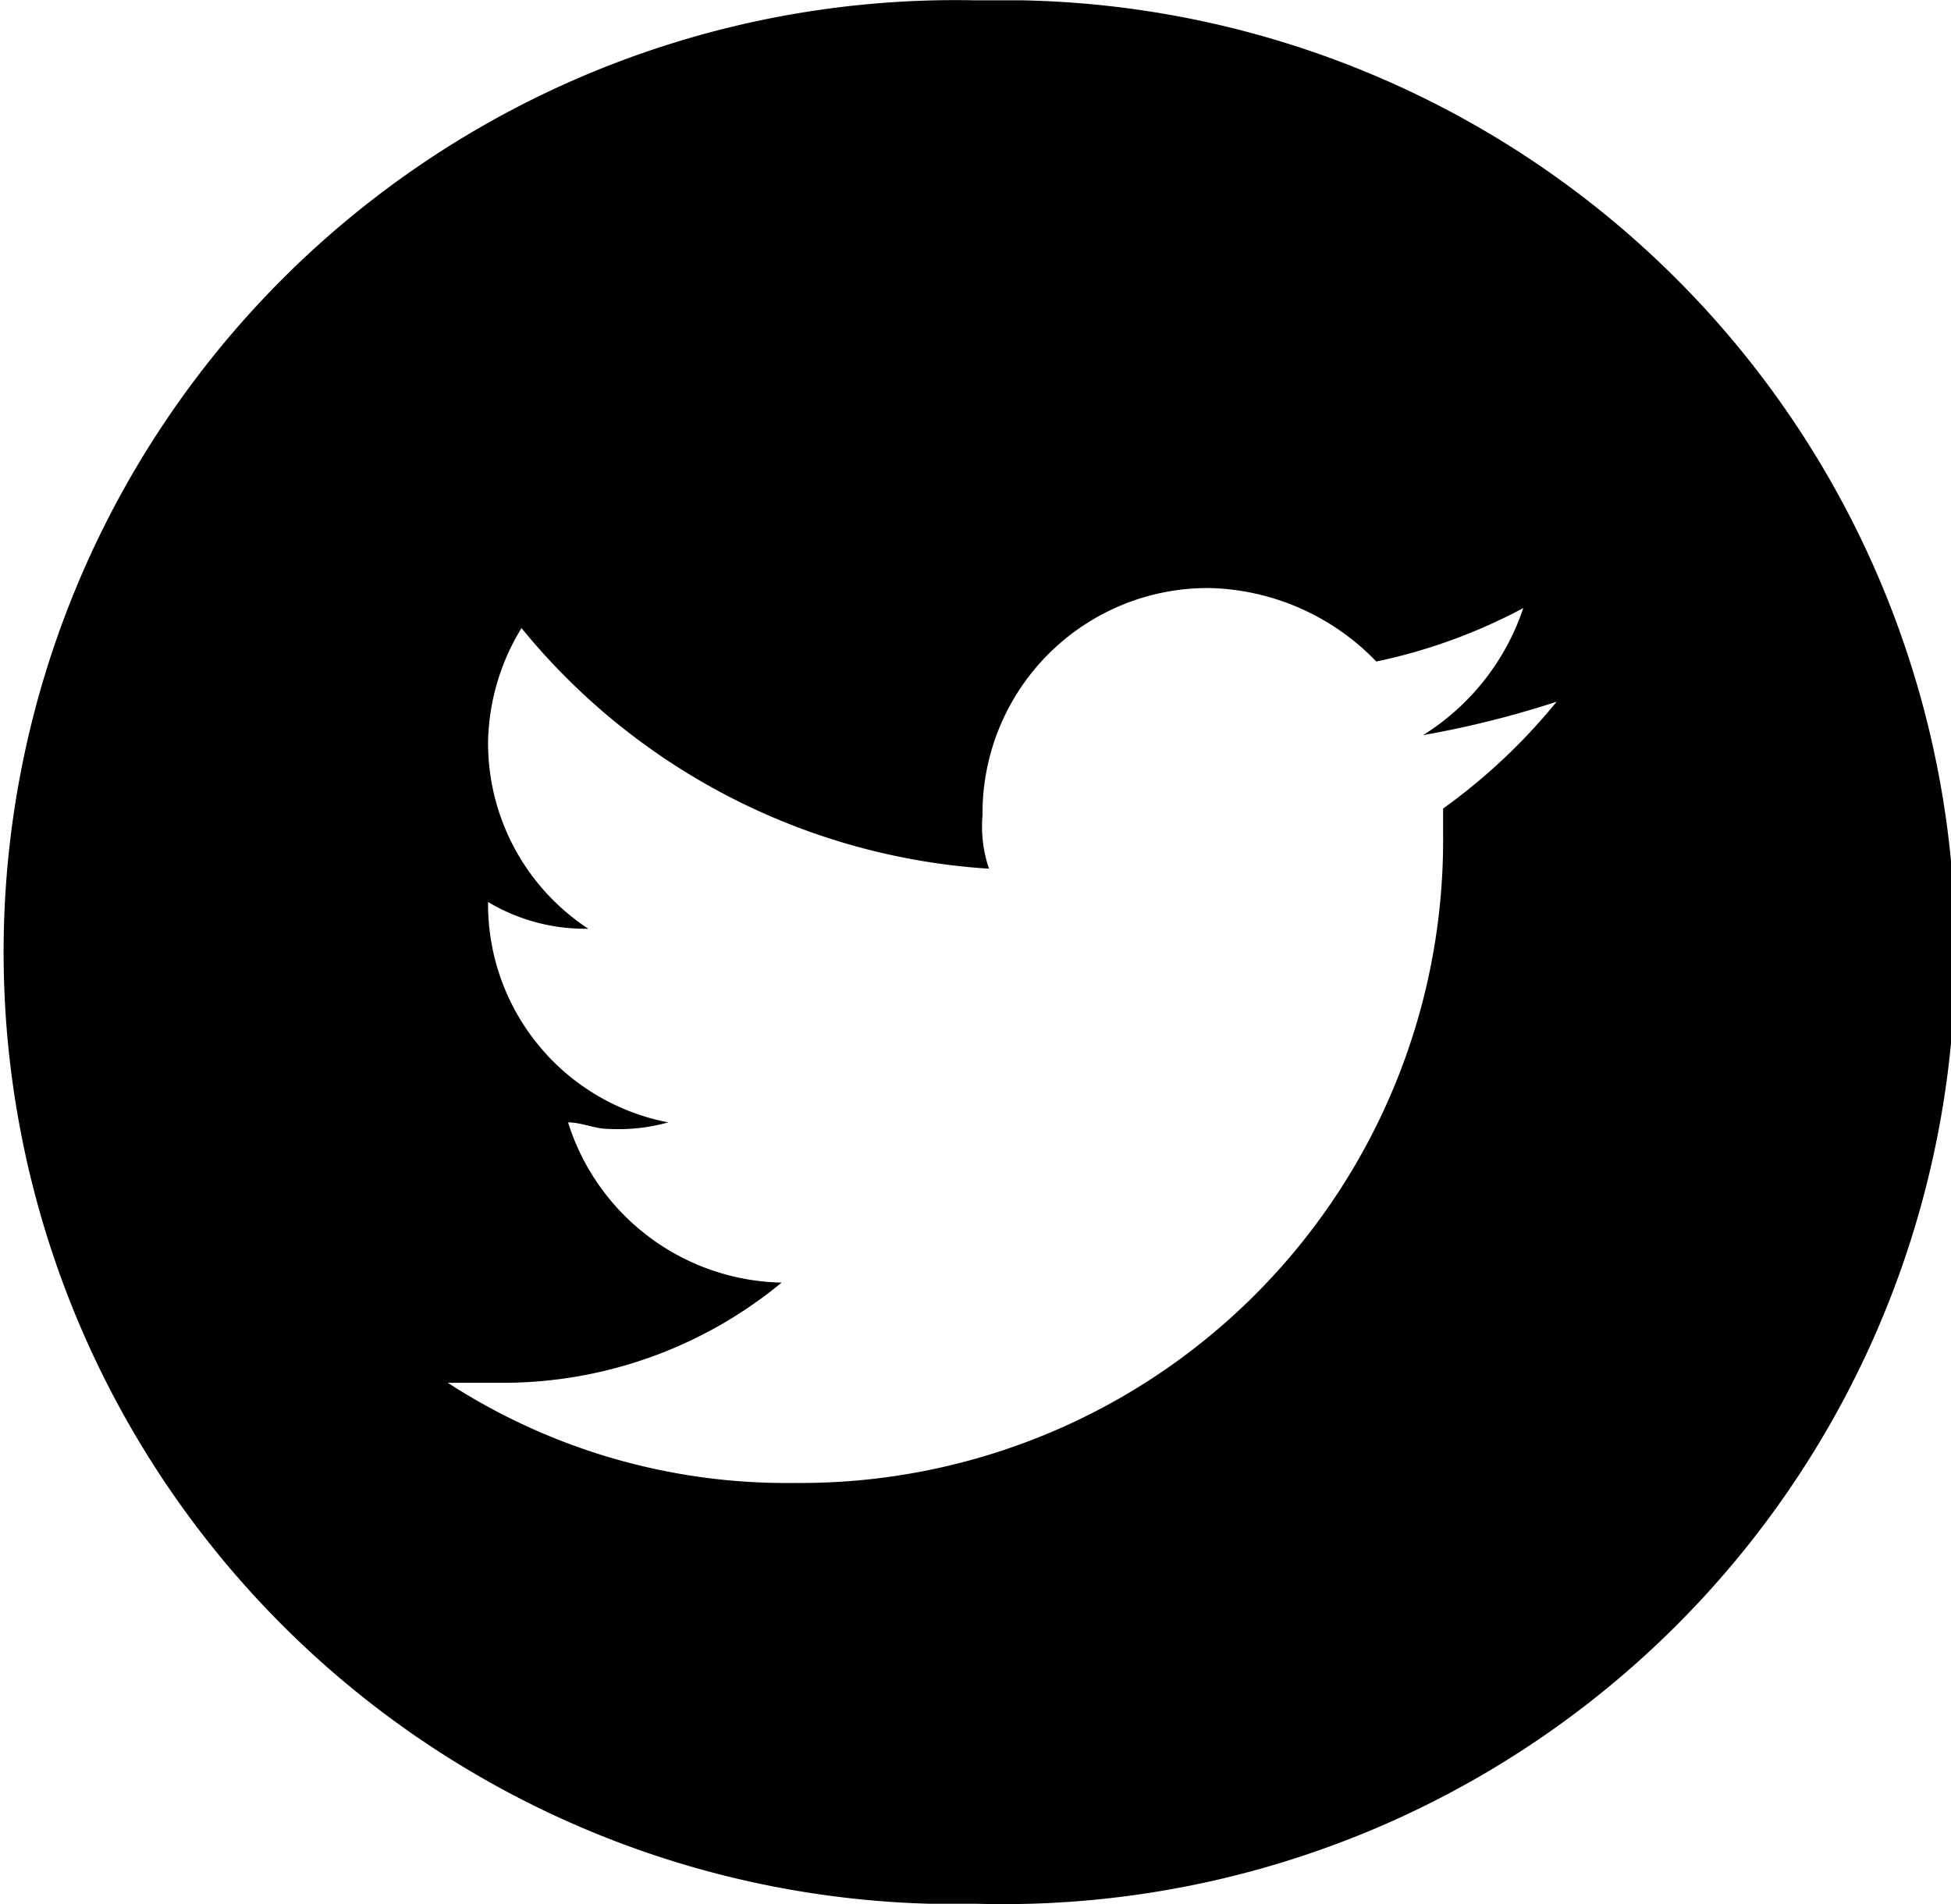
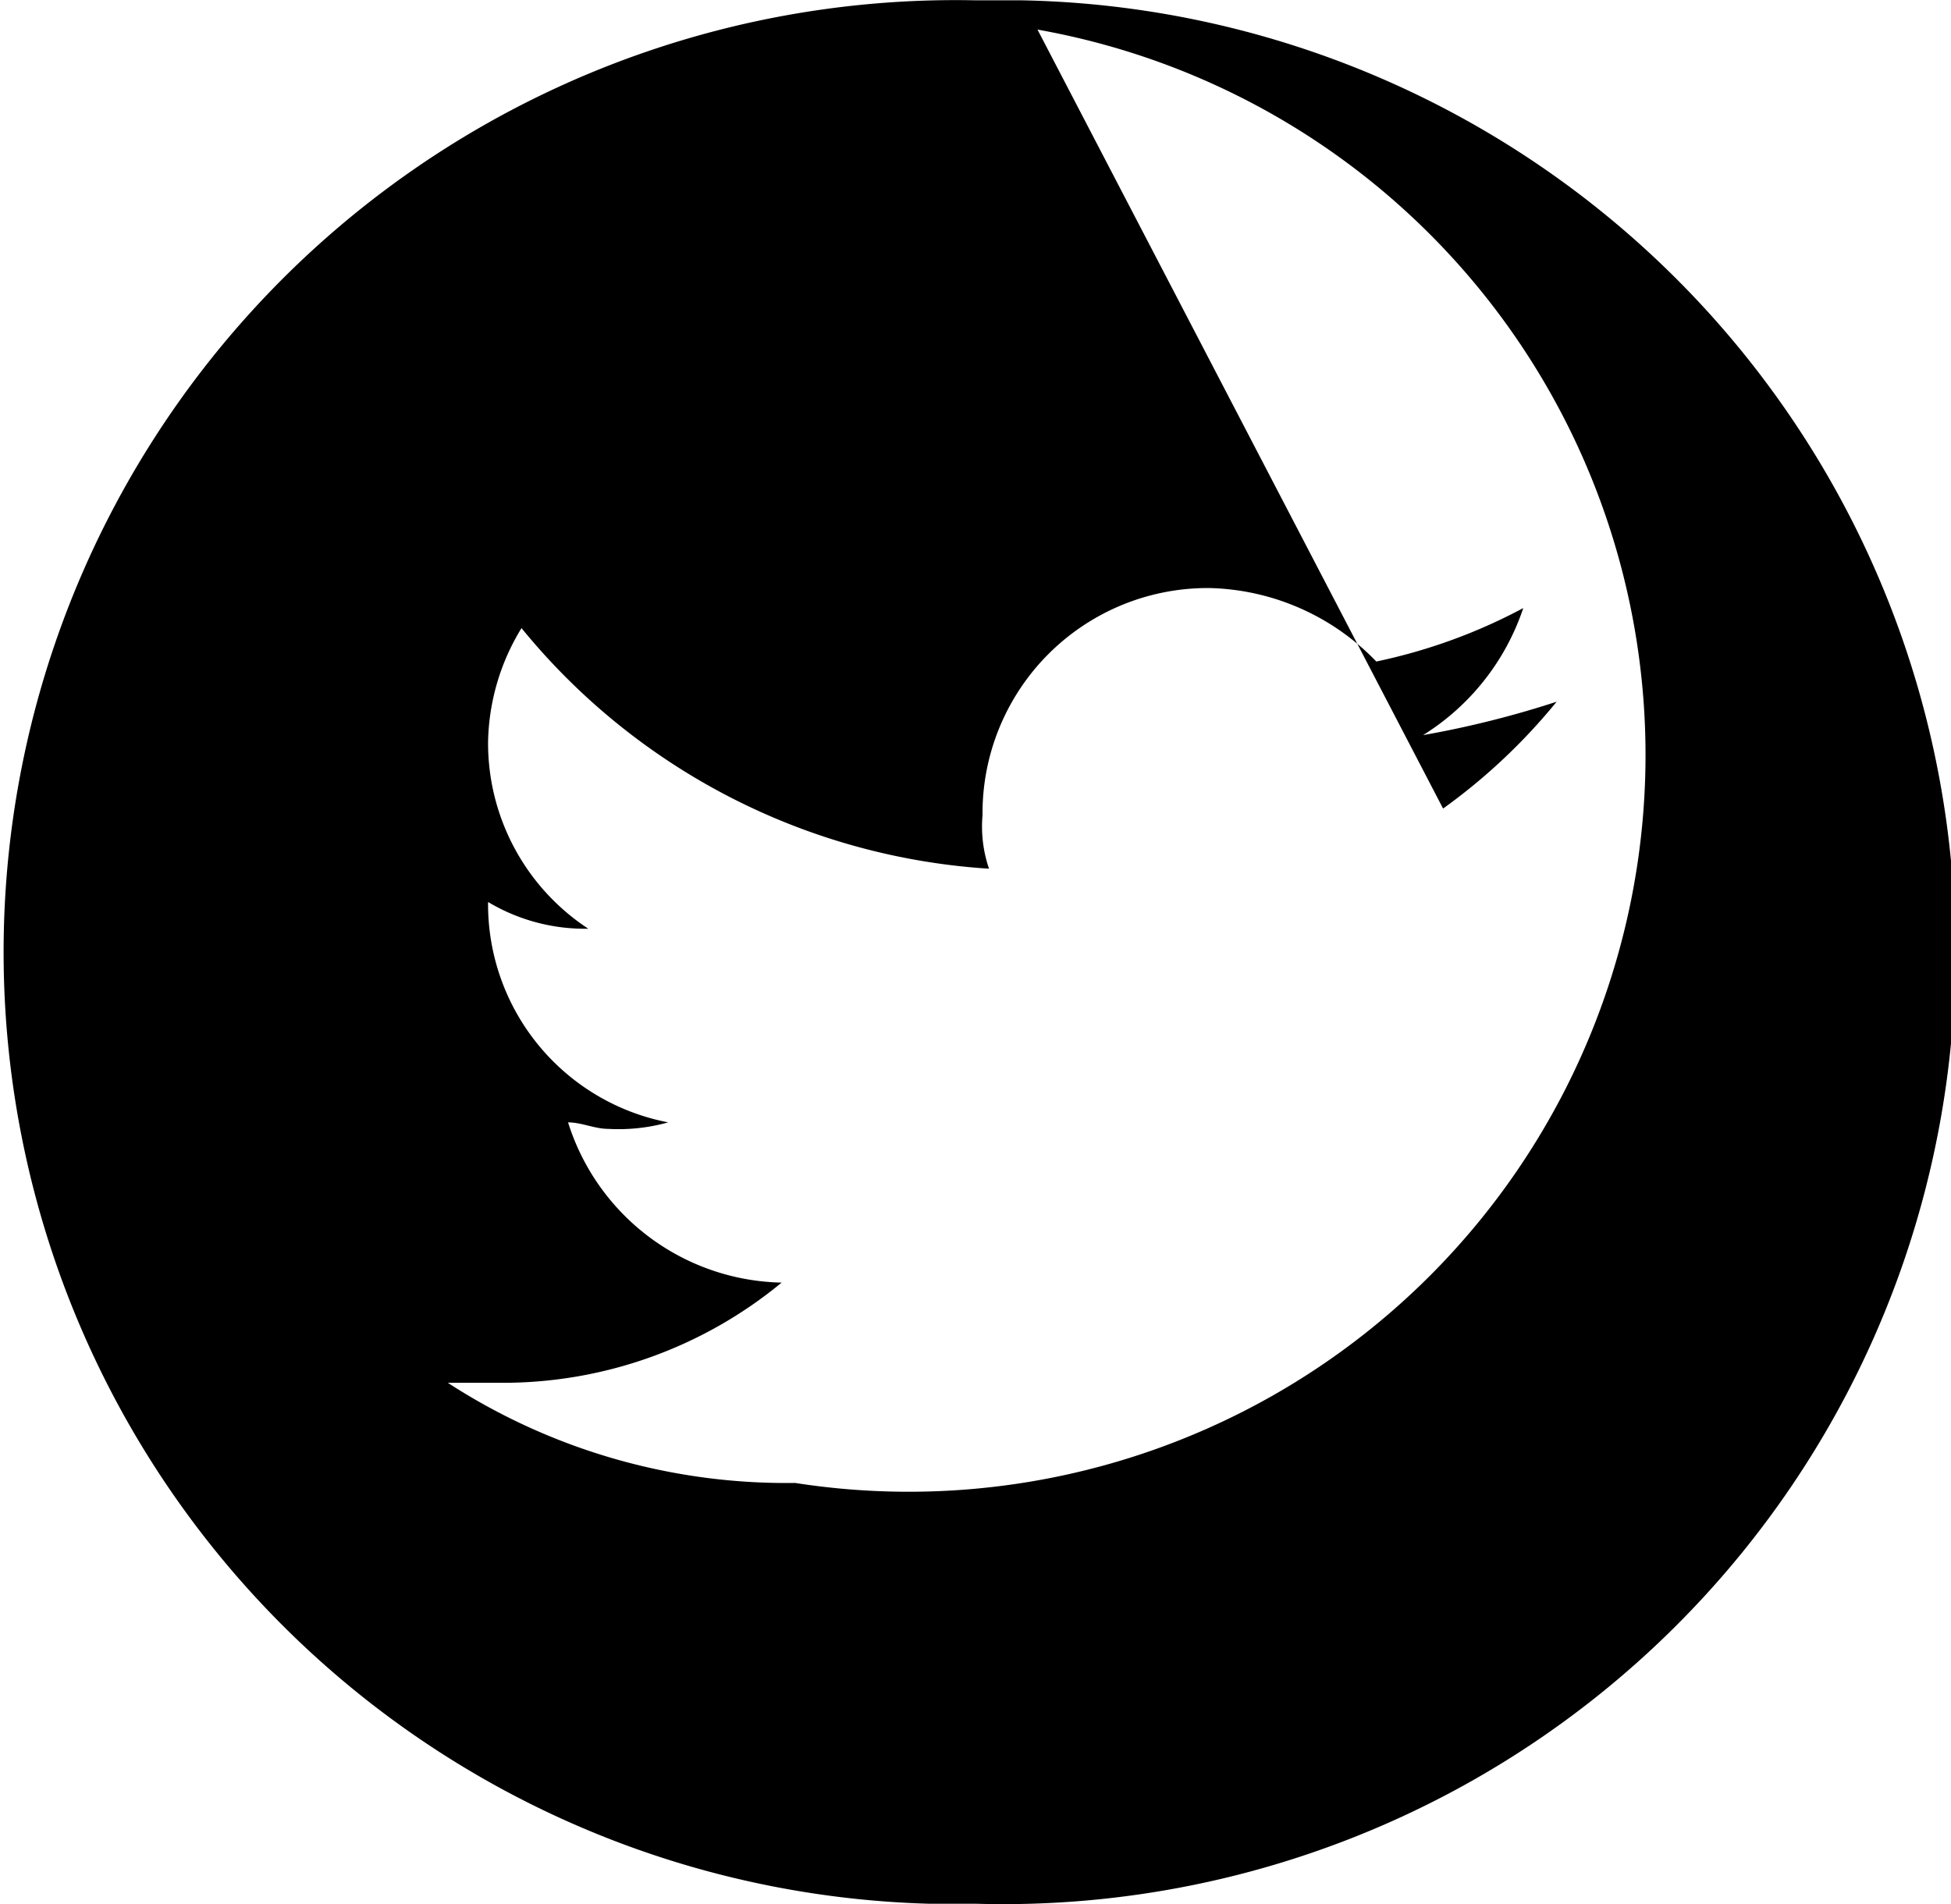
<svg xmlns="http://www.w3.org/2000/svg" width="30" height="29.281" viewBox="0 0 30 29.281">
  <g id="twitter" transform="translate(-0.395 -0.695)">
-     <path id="Pfad_18" data-name="Pfad 18" d="M16.114.7H15.4a14.64,14.64,0,0,0-.719,29.271H15.4A14.64,14.64,0,1,0,16.114.7Zm6.471,12.428v.411A9.878,9.878,0,0,1,12.622,23.5,9.561,9.561,0,0,1,7.281,21.96H8.1a6.731,6.731,0,0,0,4.314-1.541A3.516,3.516,0,0,1,9.13,17.955c.205,0,.411.1.616.1a2.843,2.843,0,0,0,.924-.1A3.416,3.416,0,0,1,7.9,14.566a2.9,2.9,0,0,0,1.541.411A3.414,3.414,0,0,1,7.9,12.1a3.462,3.462,0,0,1,.514-1.746,10.1,10.1,0,0,0,7.189,3.7,2,2,0,0,1-.1-.822A3.463,3.463,0,0,1,18.99,9.738a3.677,3.677,0,0,1,2.568,1.13,8.488,8.488,0,0,0,2.26-.822A3.678,3.678,0,0,1,22.277,12a15.016,15.016,0,0,0,2.054-.514,9.07,9.07,0,0,1-1.746,1.643Z" transform="translate(0 0)" />
+     <path id="Pfad_18" data-name="Pfad 18" d="M16.114.7H15.4a14.64,14.64,0,0,0-.719,29.271H15.4A14.64,14.64,0,1,0,16.114.7Zv.411A9.878,9.878,0,0,1,12.622,23.5,9.561,9.561,0,0,1,7.281,21.96H8.1a6.731,6.731,0,0,0,4.314-1.541A3.516,3.516,0,0,1,9.13,17.955c.205,0,.411.1.616.1a2.843,2.843,0,0,0,.924-.1A3.416,3.416,0,0,1,7.9,14.566a2.9,2.9,0,0,0,1.541.411A3.414,3.414,0,0,1,7.9,12.1a3.462,3.462,0,0,1,.514-1.746,10.1,10.1,0,0,0,7.189,3.7,2,2,0,0,1-.1-.822A3.463,3.463,0,0,1,18.99,9.738a3.677,3.677,0,0,1,2.568,1.13,8.488,8.488,0,0,0,2.26-.822A3.678,3.678,0,0,1,22.277,12a15.016,15.016,0,0,0,2.054-.514,9.07,9.07,0,0,1-1.746,1.643Z" transform="translate(0 0)" />
  </g>
</svg>